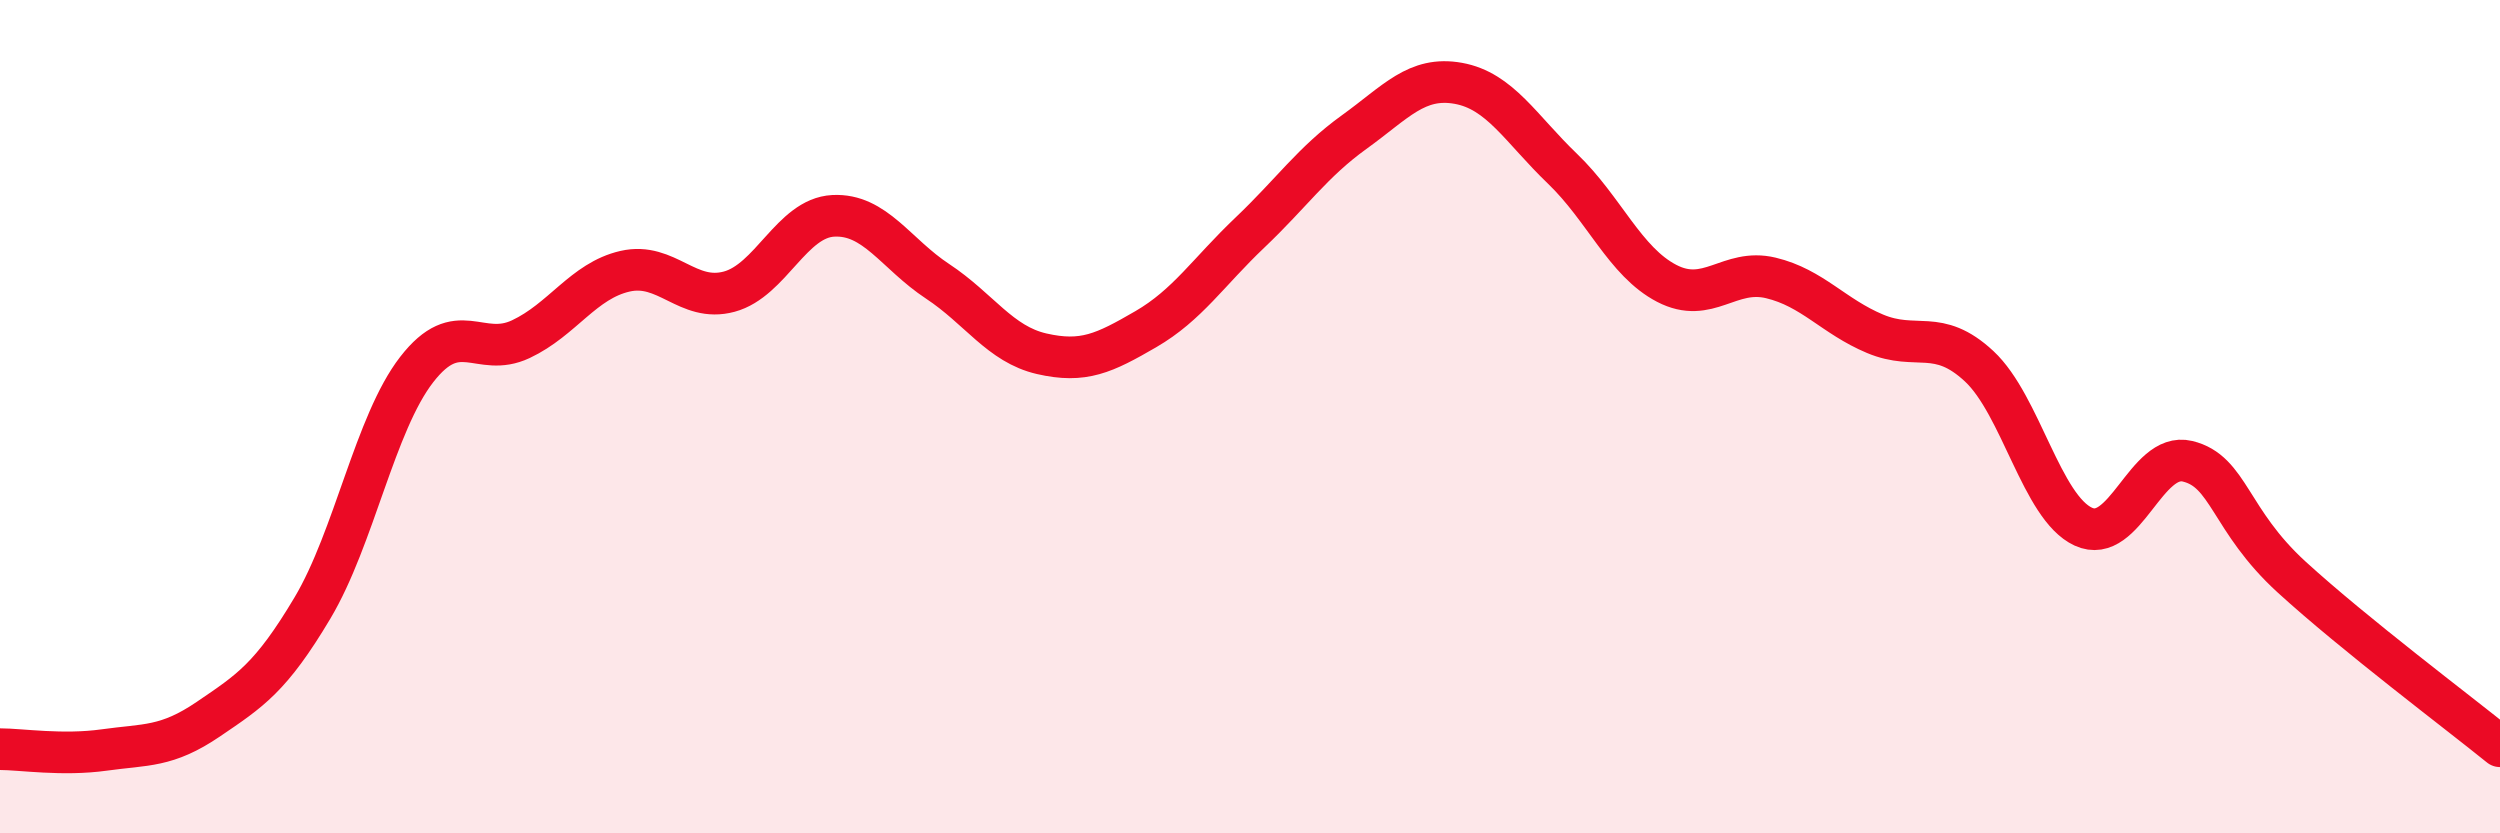
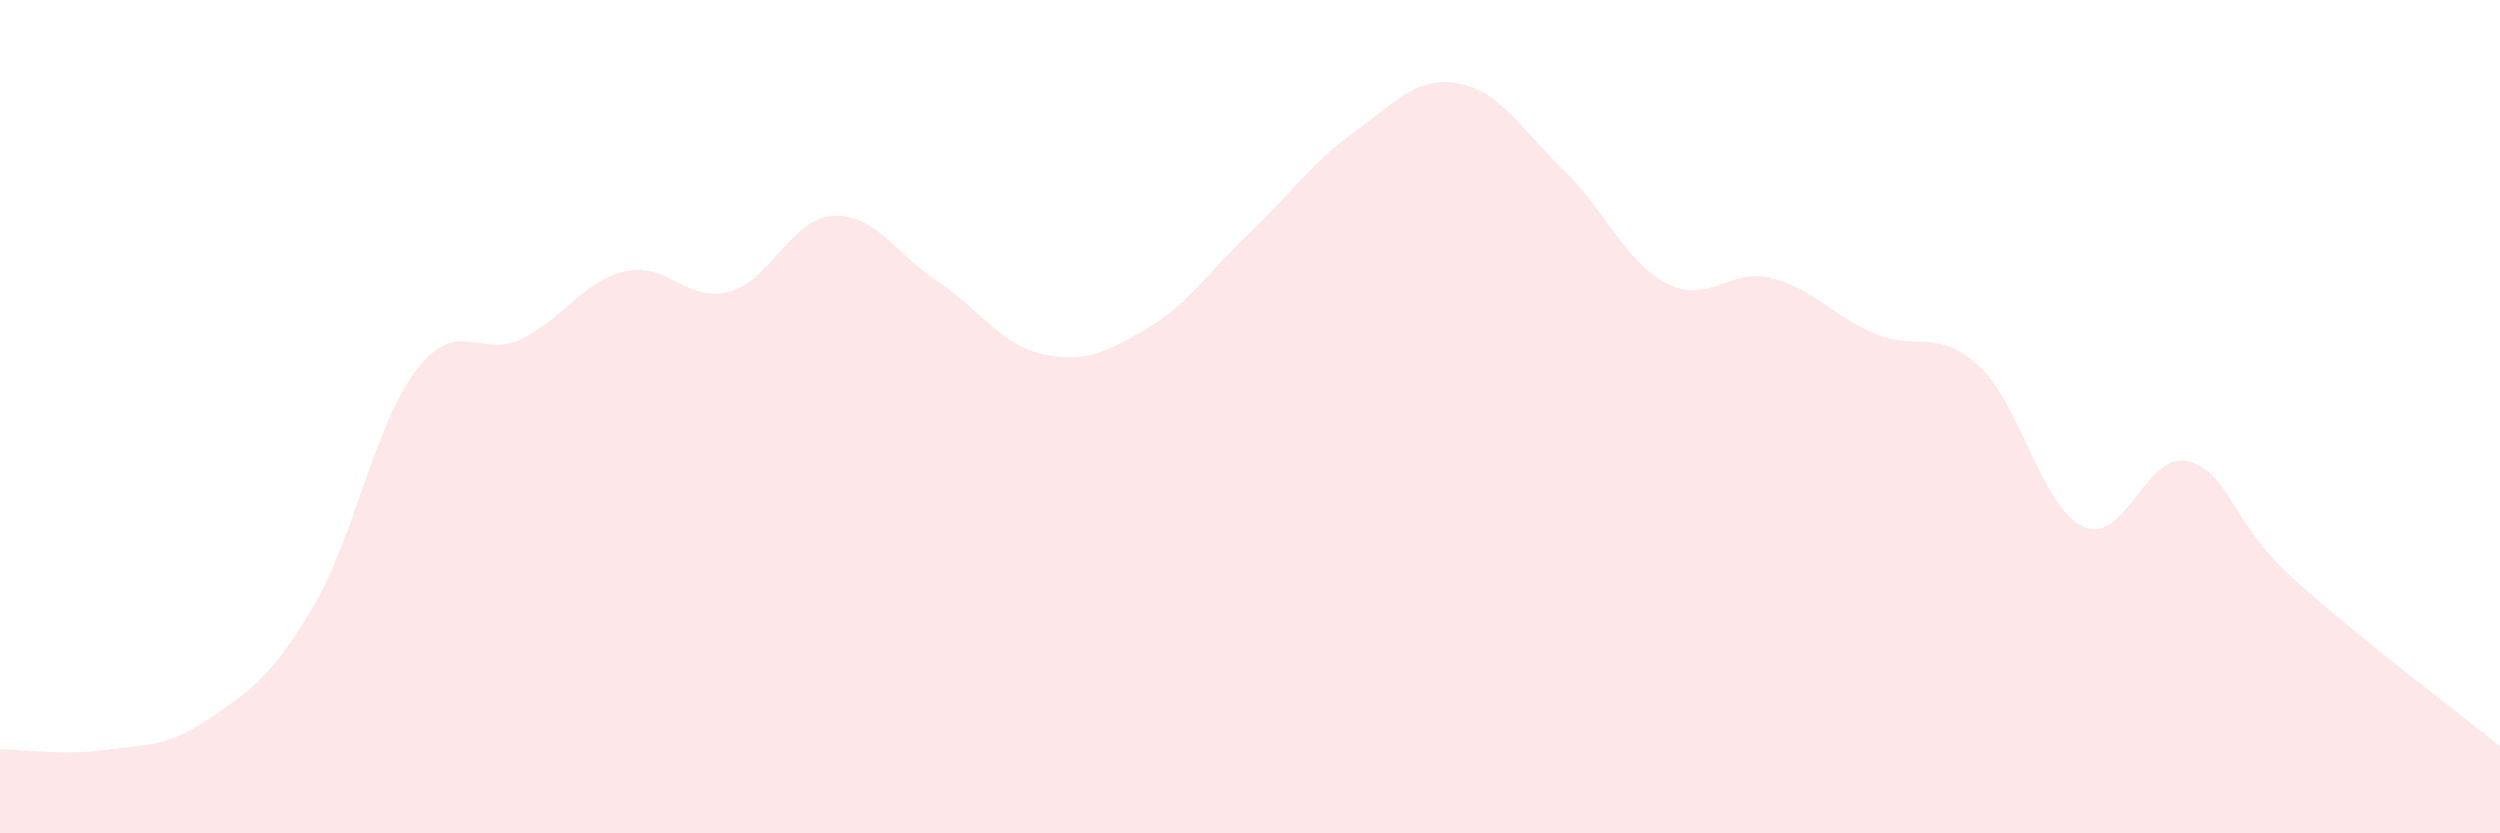
<svg xmlns="http://www.w3.org/2000/svg" width="60" height="20" viewBox="0 0 60 20">
  <path d="M 0,17.98 C 0.5,17.98 1.5,18.14 2.5,18 C 3.5,17.86 4,17.94 5,17.26 C 6,16.58 6.5,16.27 7.5,14.59 C 8.5,12.91 9,10.16 10,8.87 C 11,7.58 11.5,8.61 12.5,8.14 C 13.5,7.67 14,6.74 15,6.51 C 16,6.28 16.5,7.27 17.5,7 C 18.5,6.73 19,5.23 20,5.18 C 21,5.13 21.5,6.09 22.5,6.75 C 23.5,7.41 24,8.26 25,8.49 C 26,8.72 26.5,8.48 27.5,7.9 C 28.5,7.32 29,6.53 30,5.58 C 31,4.63 31.5,3.89 32.5,3.17 C 33.5,2.45 34,1.82 35,2 C 36,2.18 36.5,3.09 37.5,4.05 C 38.5,5.01 39,6.28 40,6.8 C 41,7.32 41.5,6.43 42.5,6.67 C 43.5,6.91 44,7.59 45,8.01 C 46,8.43 46.5,7.86 47.5,8.79 C 48.5,9.72 49,12.18 50,12.64 C 51,13.1 51.5,10.83 52.5,11.07 C 53.5,11.31 53.5,12.48 55,13.85 C 56.5,15.22 59,17.1 60,17.91L60 20L0 20Z" fill="#EB0A25" opacity="0.1" stroke-linecap="round" stroke-linejoin="round" />
-   <path d="M 0,17.98 C 0.5,17.98 1.5,18.14 2.5,18 C 3.5,17.86 4,17.94 5,17.26 C 6,16.58 6.5,16.27 7.5,14.59 C 8.5,12.91 9,10.16 10,8.87 C 11,7.58 11.5,8.61 12.5,8.14 C 13.5,7.67 14,6.74 15,6.51 C 16,6.28 16.5,7.27 17.5,7 C 18.5,6.73 19,5.23 20,5.18 C 21,5.13 21.5,6.09 22.5,6.75 C 23.5,7.41 24,8.26 25,8.49 C 26,8.72 26.5,8.48 27.5,7.9 C 28.5,7.32 29,6.53 30,5.58 C 31,4.63 31.5,3.89 32.5,3.17 C 33.5,2.45 34,1.82 35,2 C 36,2.18 36.5,3.09 37.5,4.05 C 38.5,5.01 39,6.28 40,6.8 C 41,7.32 41.5,6.43 42.5,6.67 C 43.5,6.91 44,7.59 45,8.01 C 46,8.43 46.5,7.86 47.5,8.79 C 48.5,9.72 49,12.18 50,12.64 C 51,13.1 51.5,10.83 52.5,11.07 C 53.5,11.31 53.5,12.48 55,13.85 C 56.5,15.22 59,17.1 60,17.91" stroke="#EB0A25" stroke-width="1" fill="none" stroke-linecap="round" stroke-linejoin="round" />
</svg>